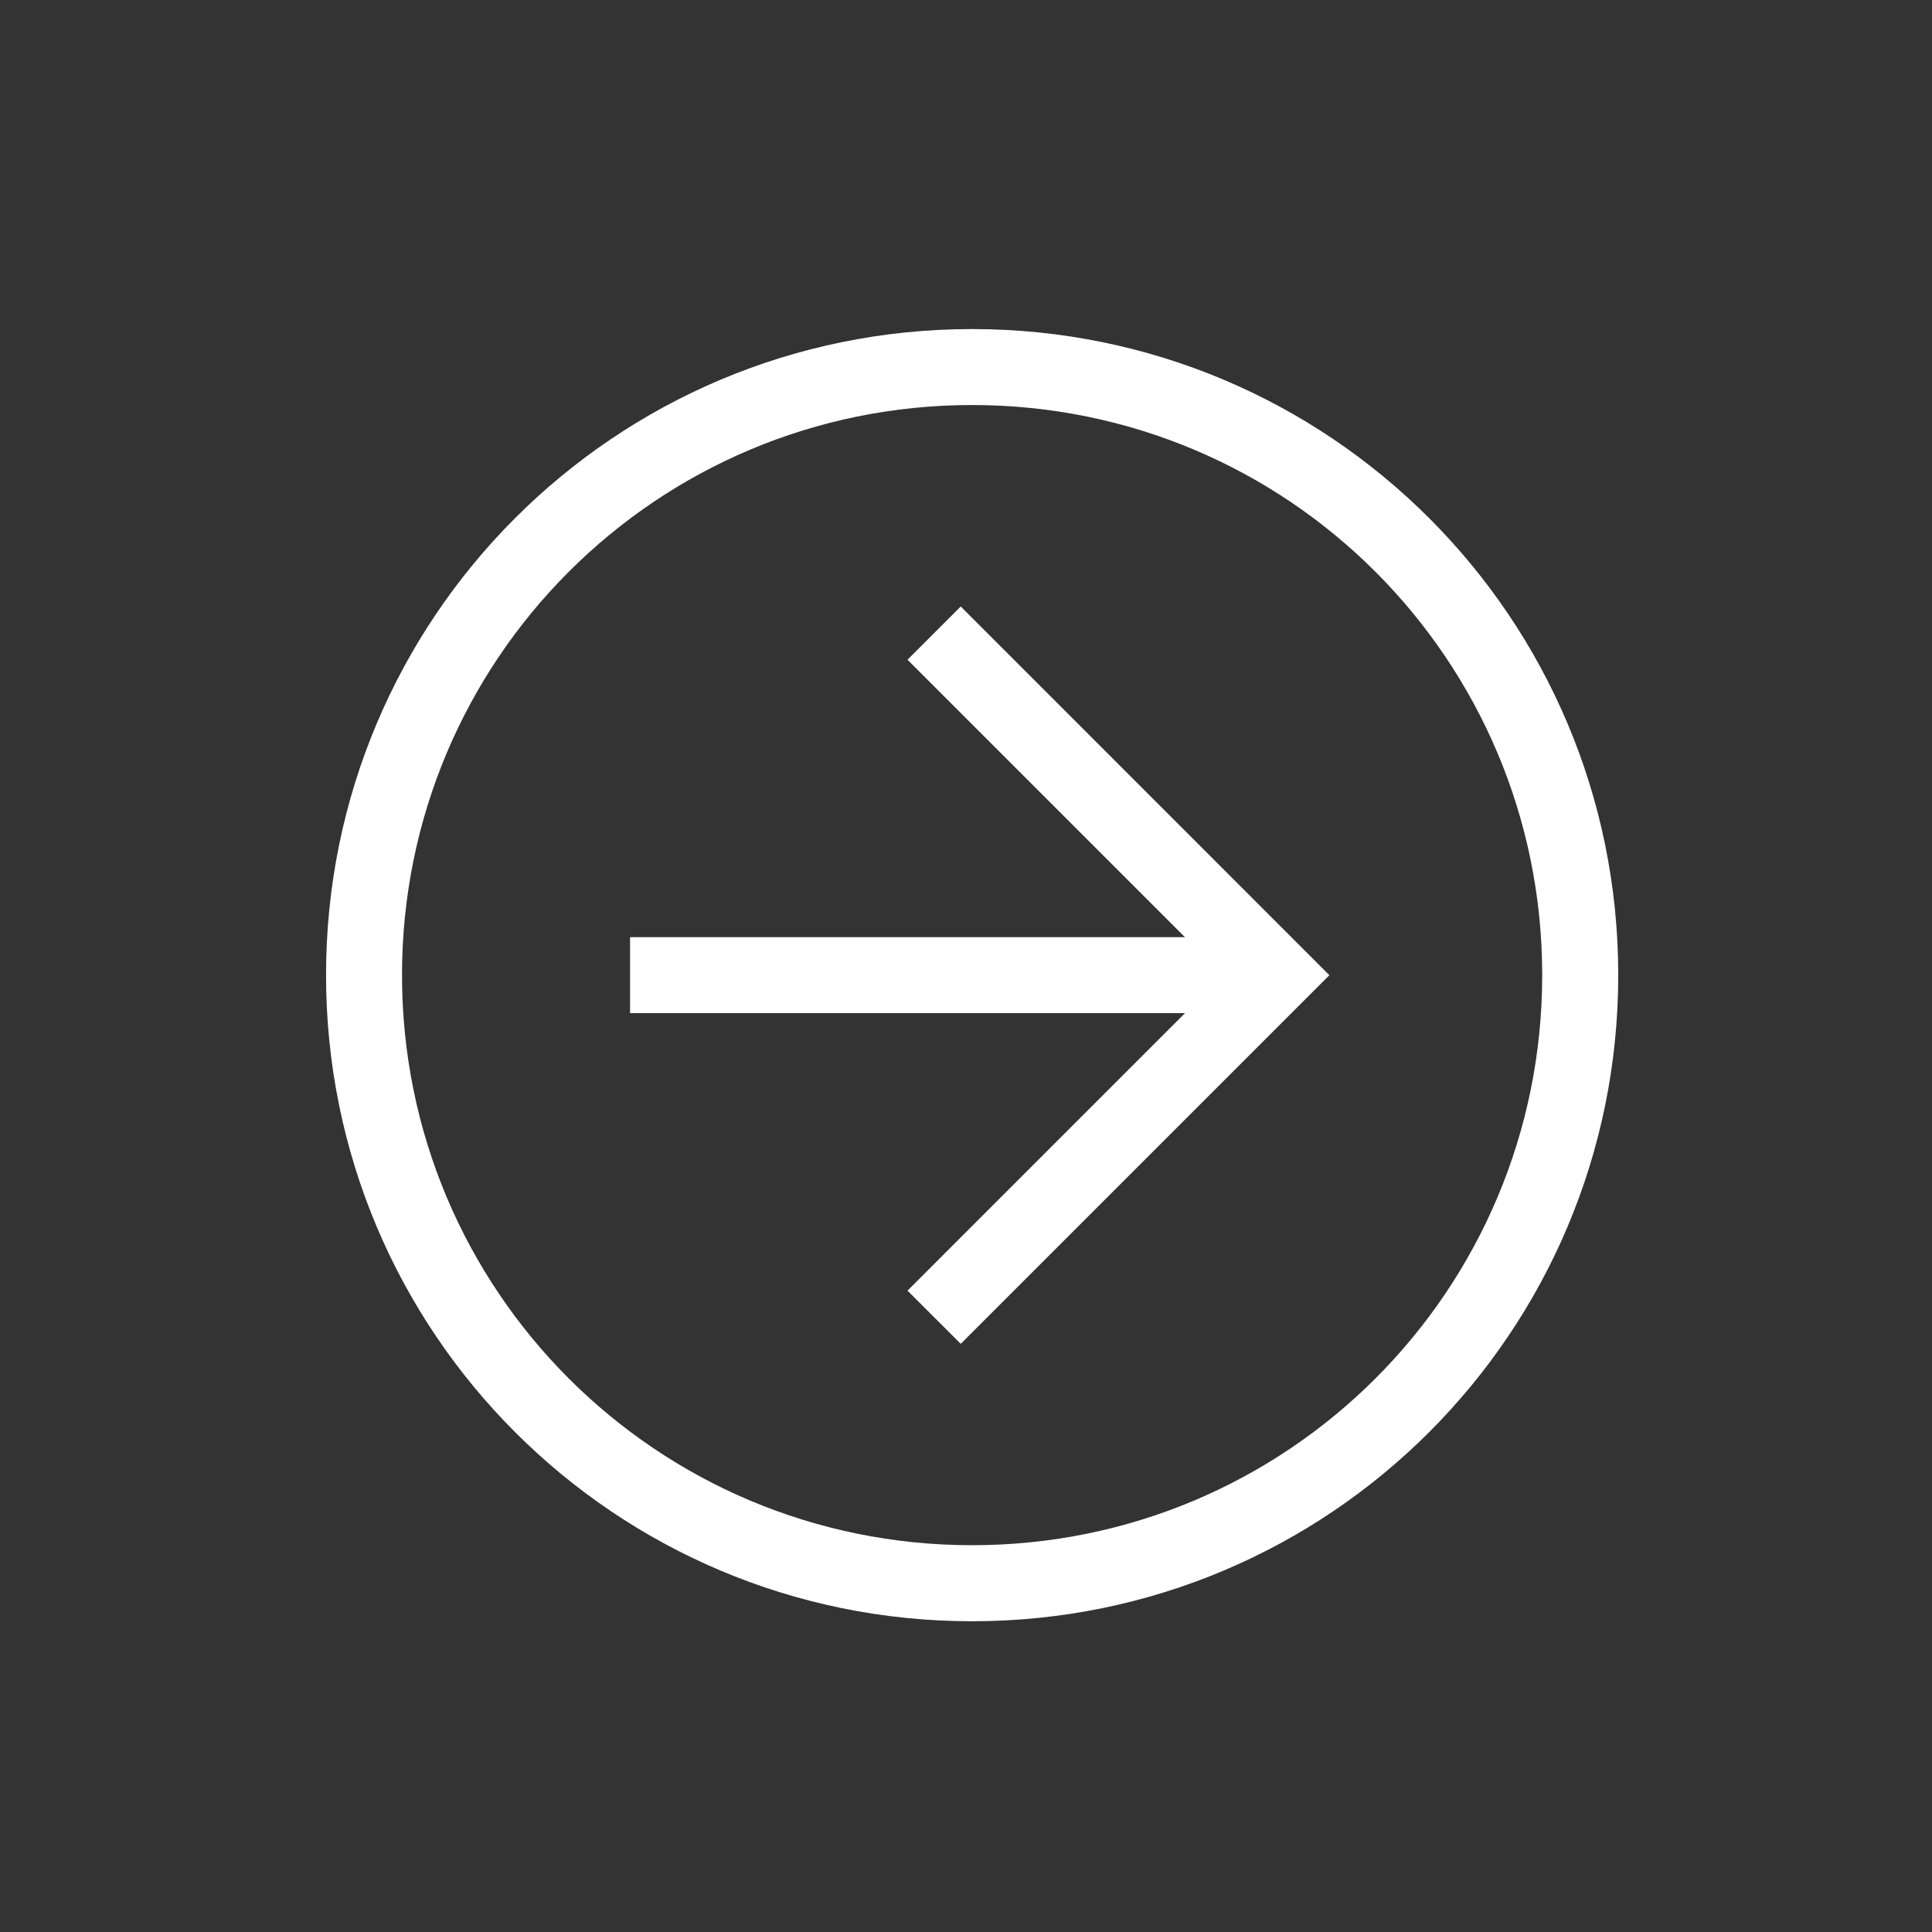
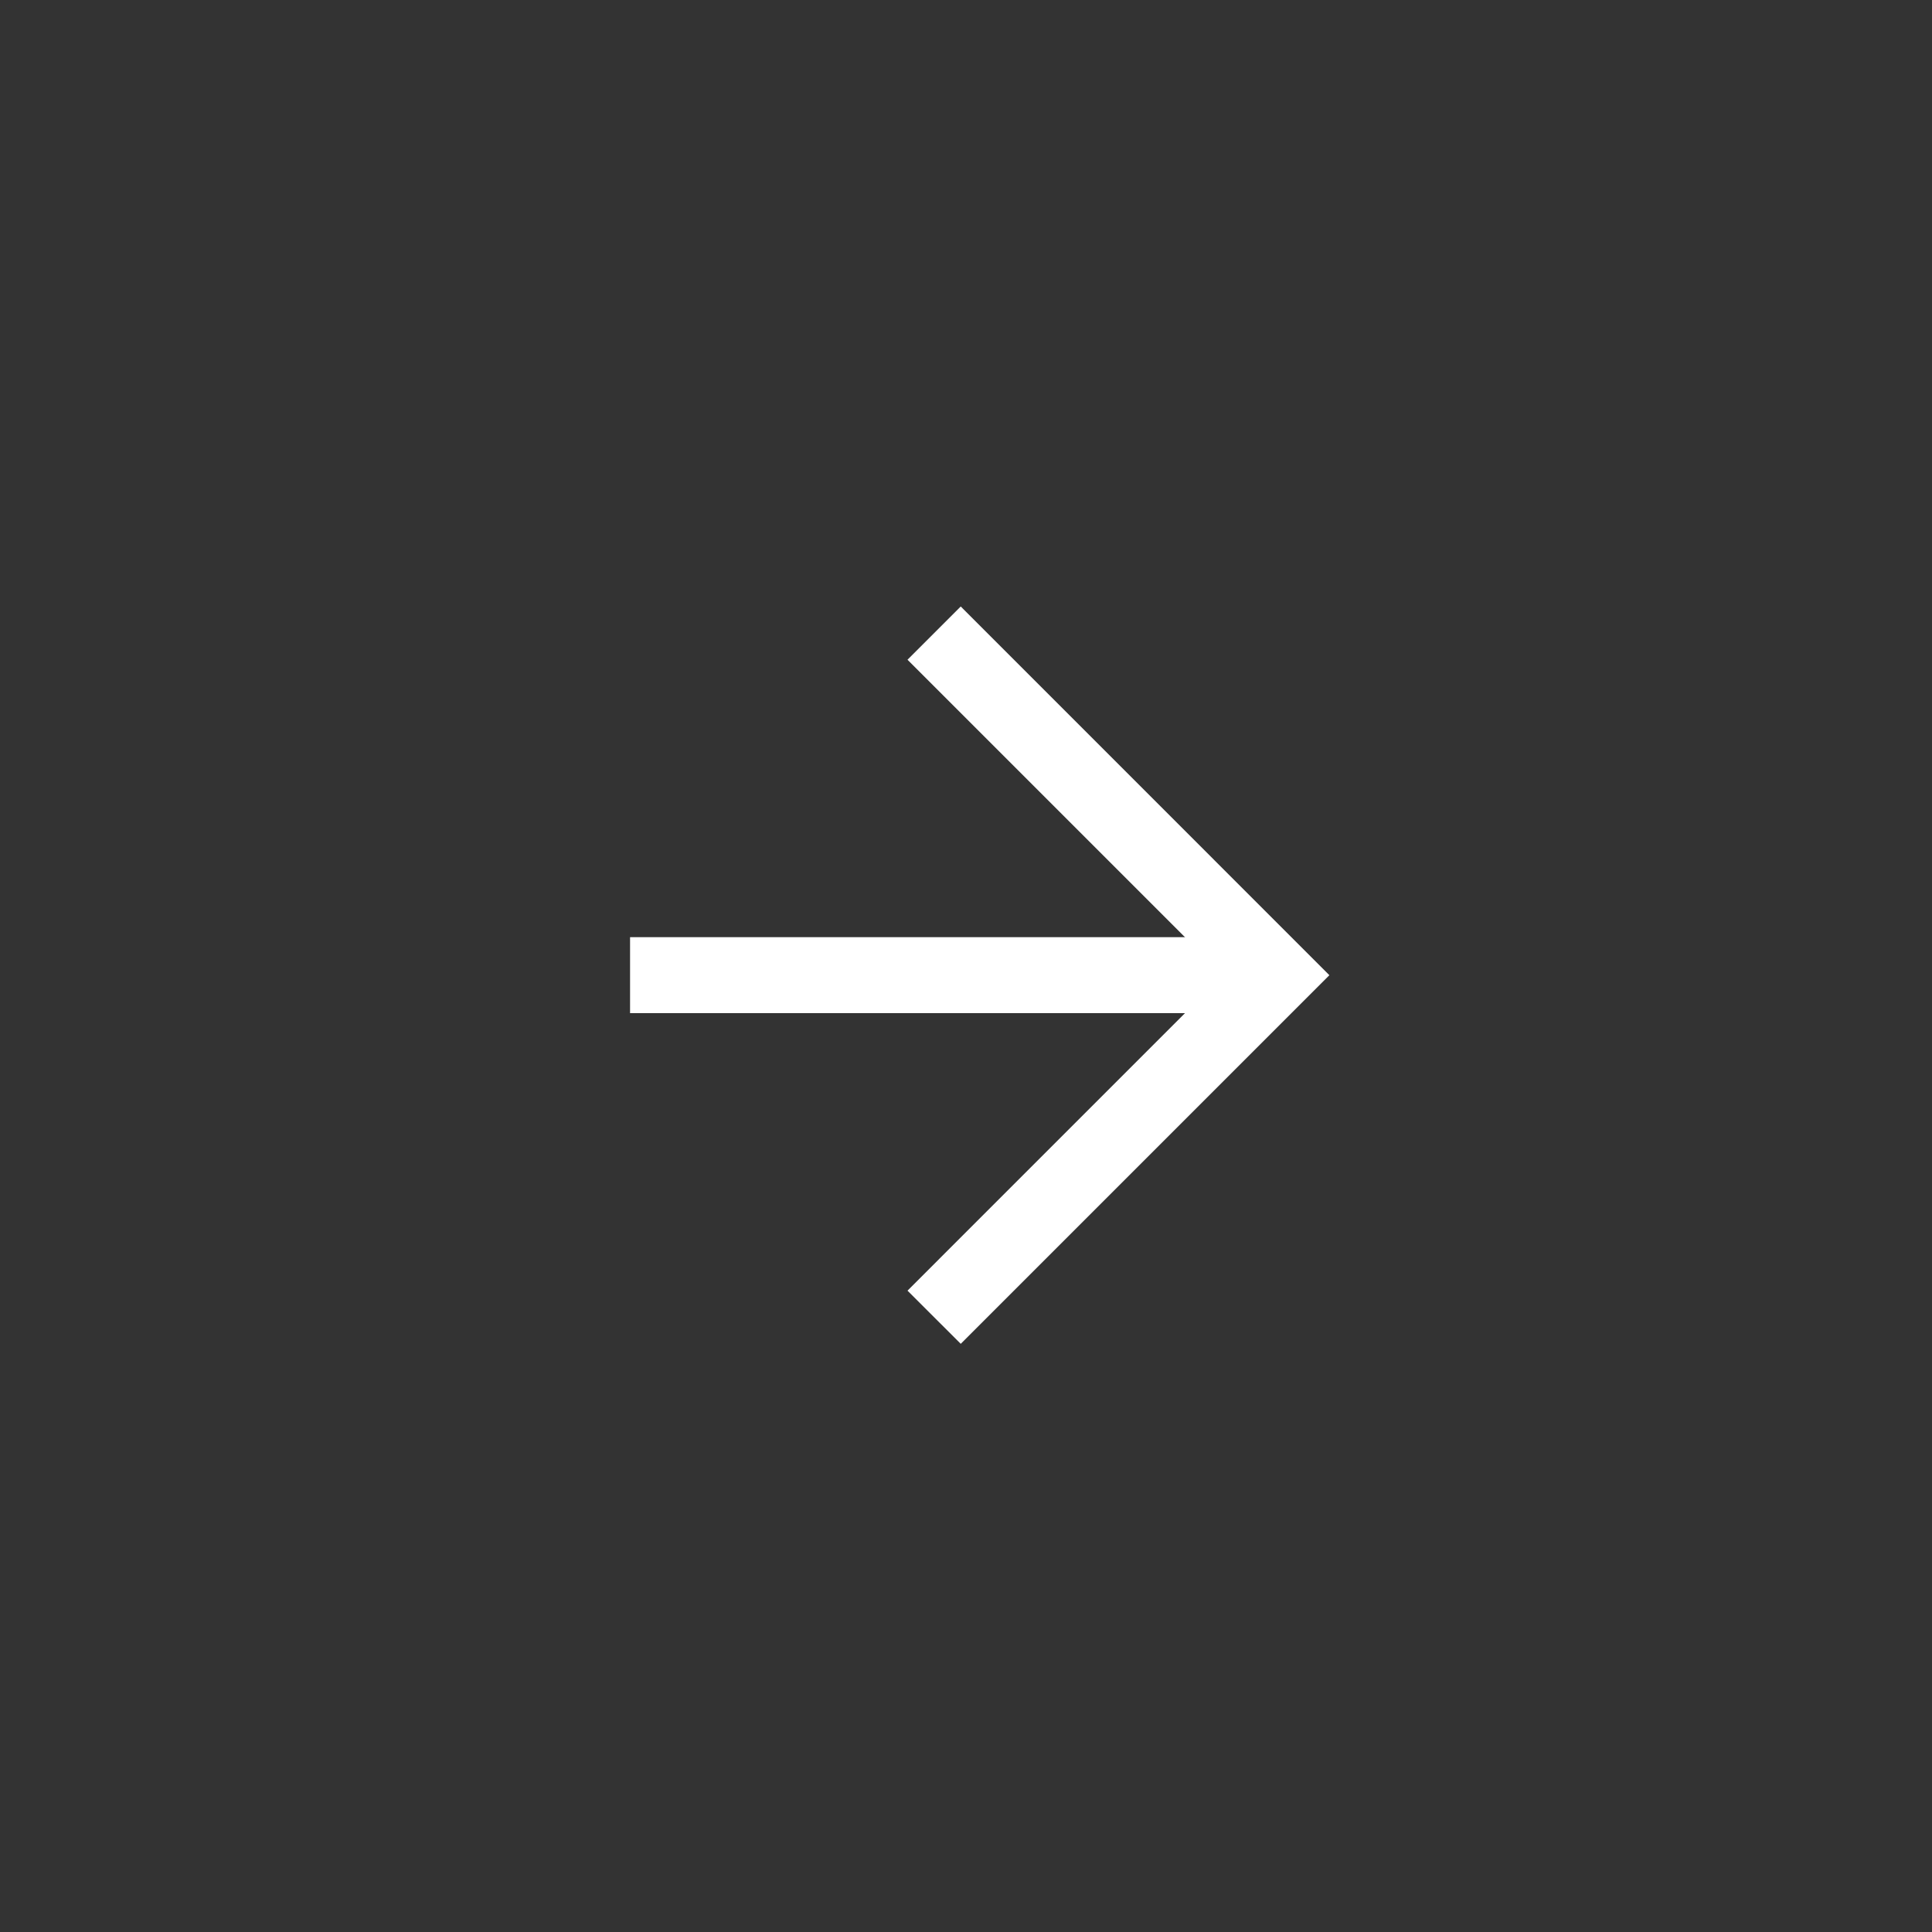
<svg xmlns="http://www.w3.org/2000/svg" width="25" height="25" viewBox="0 0 25 25" fill="none">
  <rect x="0" y="0" width="25" height="25" fill="#333333" stroke="none" />
  <g id="ei:arrow-right">
-     <path id="Vector" d="M12.579 20.979C7.956 20.979 4.219 17.241 4.219 12.618C4.219 7.995 7.956 4.258 12.579 4.258C17.202 4.258 20.94 7.995 20.94 12.618C20.94 17.241 17.202 20.979 12.579 20.979ZM12.579 5.241C8.497 5.241 5.202 8.536 5.202 12.618C5.202 16.7 8.497 19.995 12.579 19.995C16.661 19.995 19.956 16.7 19.956 12.618C19.956 8.536 16.661 5.241 12.579 5.241Z" fill="white" />
    <path id="Vector_2" d="M12.432 17.389L11.743 16.701L15.825 12.619L11.743 8.537L12.432 7.848L17.202 12.619L12.432 17.389Z" fill="white" />
    <path id="Vector_3" d="M8.153 12.127H16.514V13.11H8.153V12.127Z" fill="white" />
  </g>
</svg>